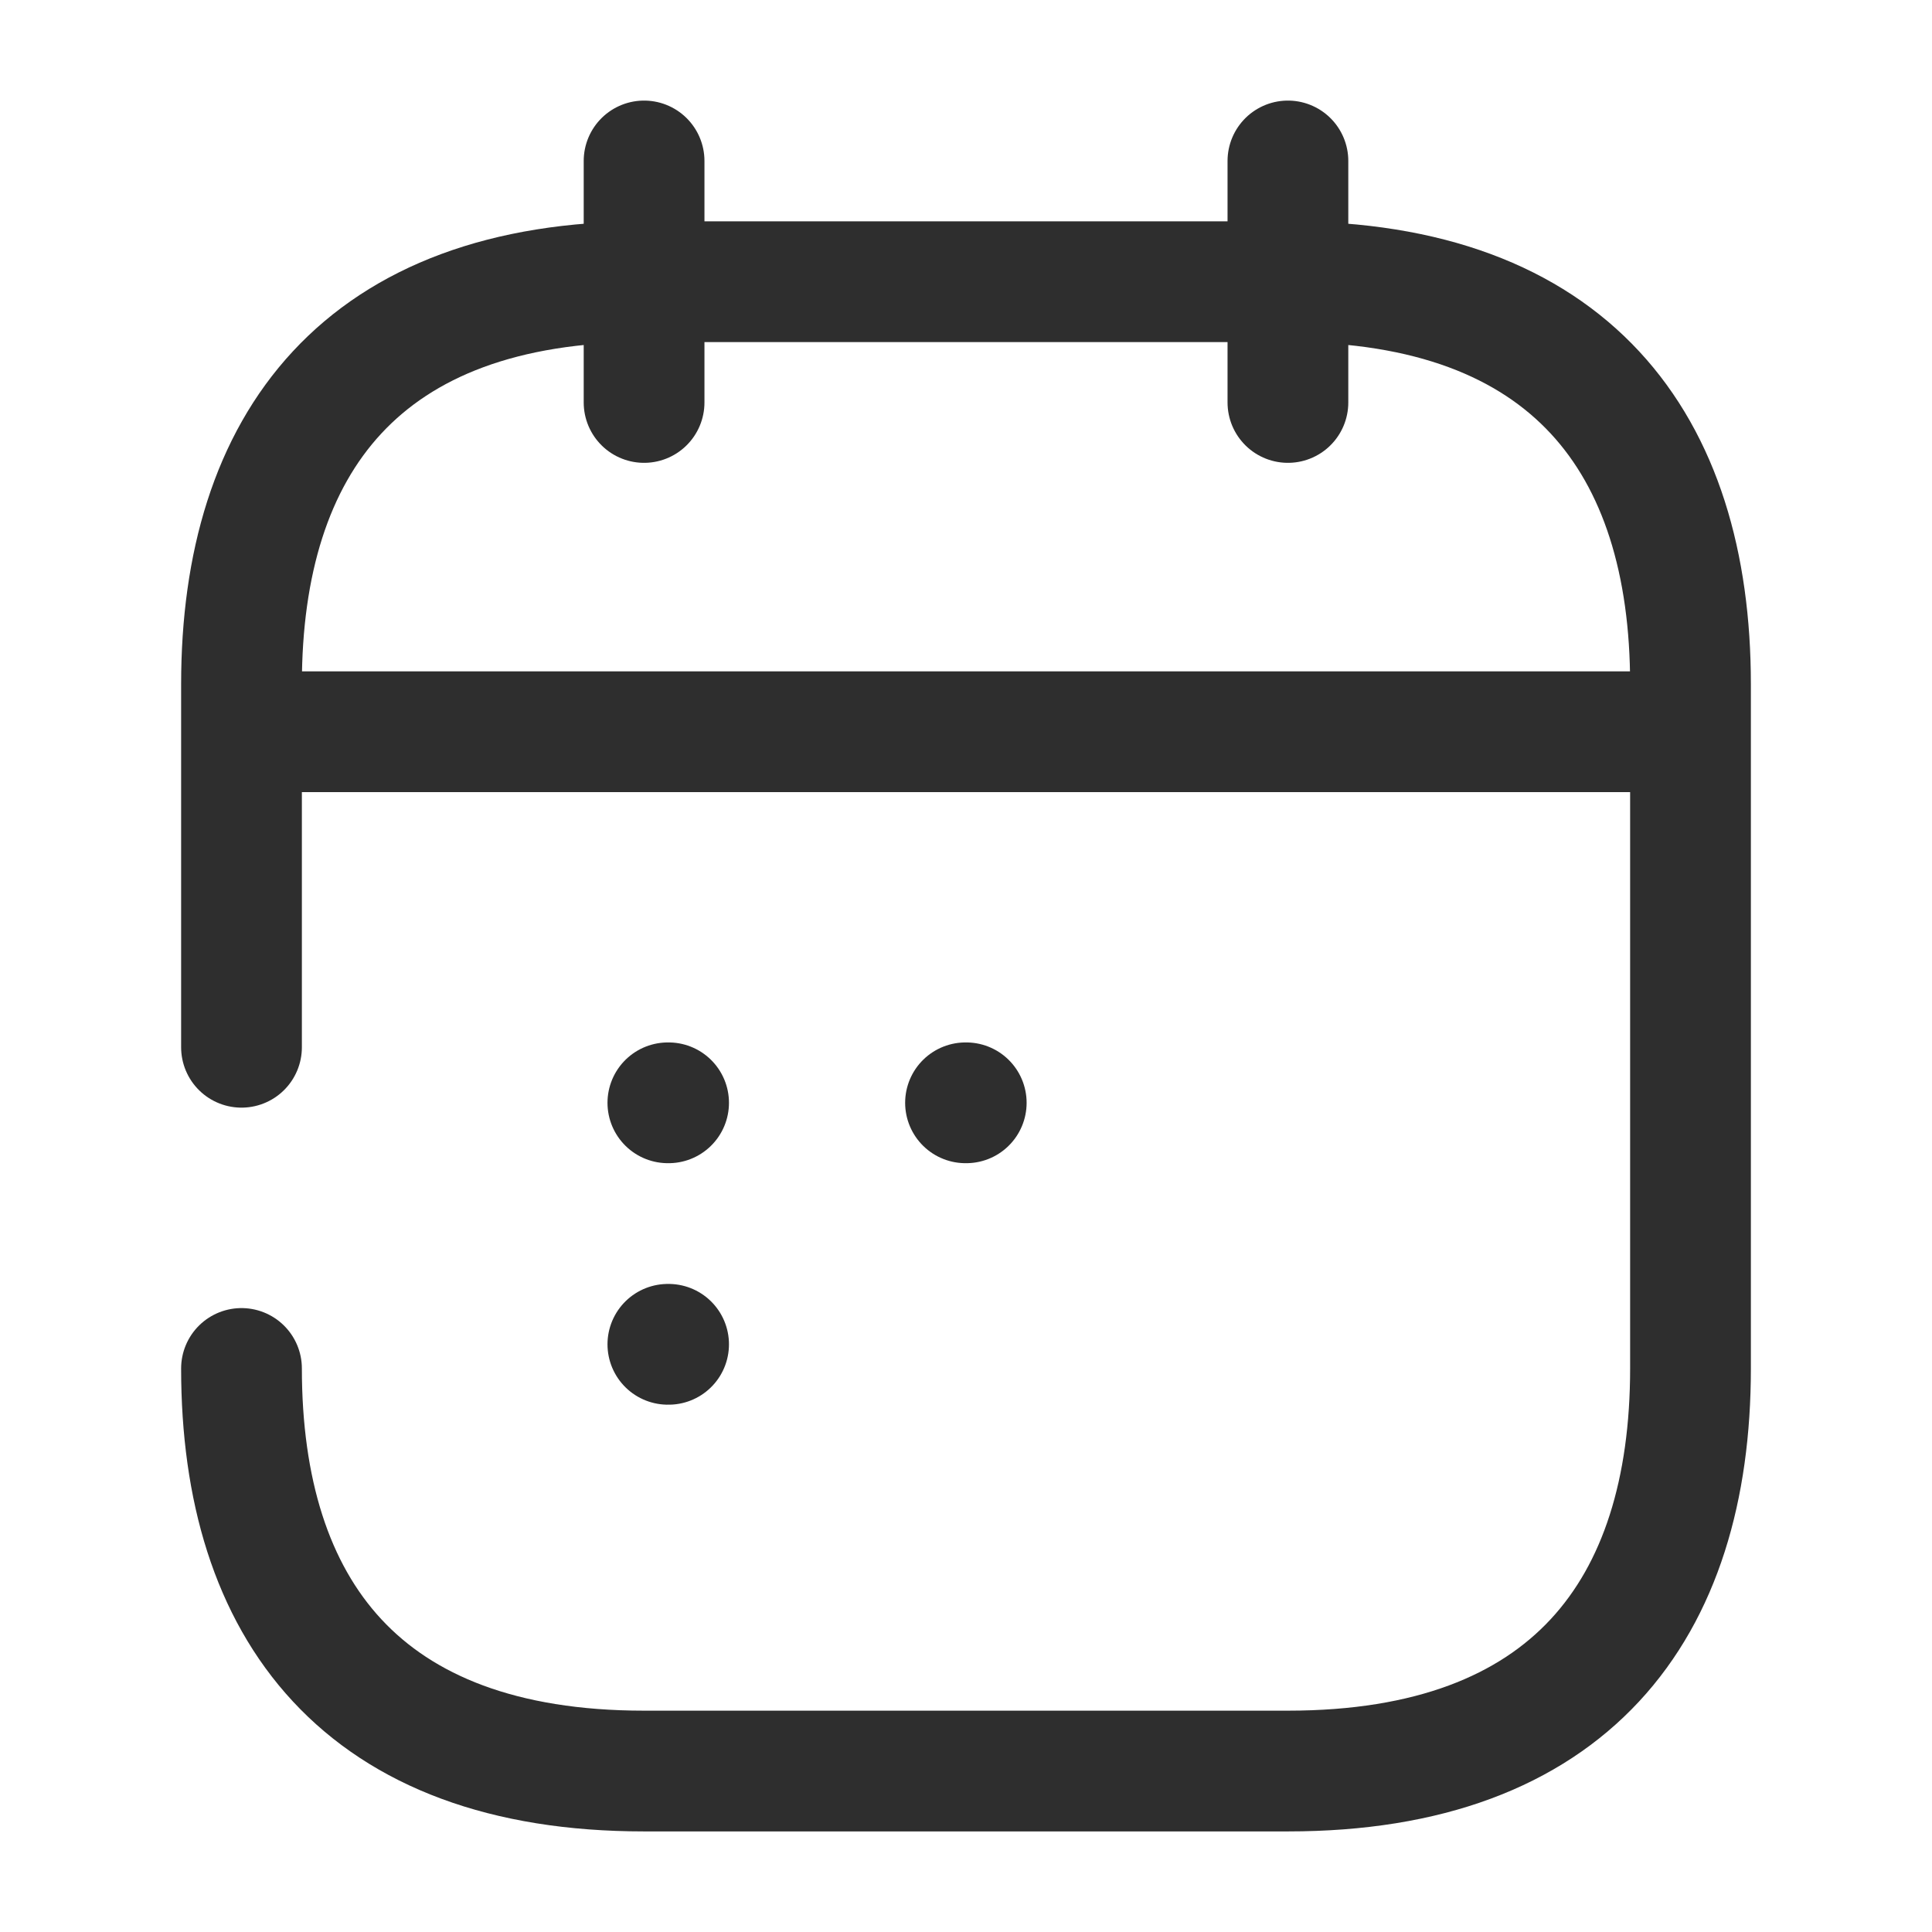
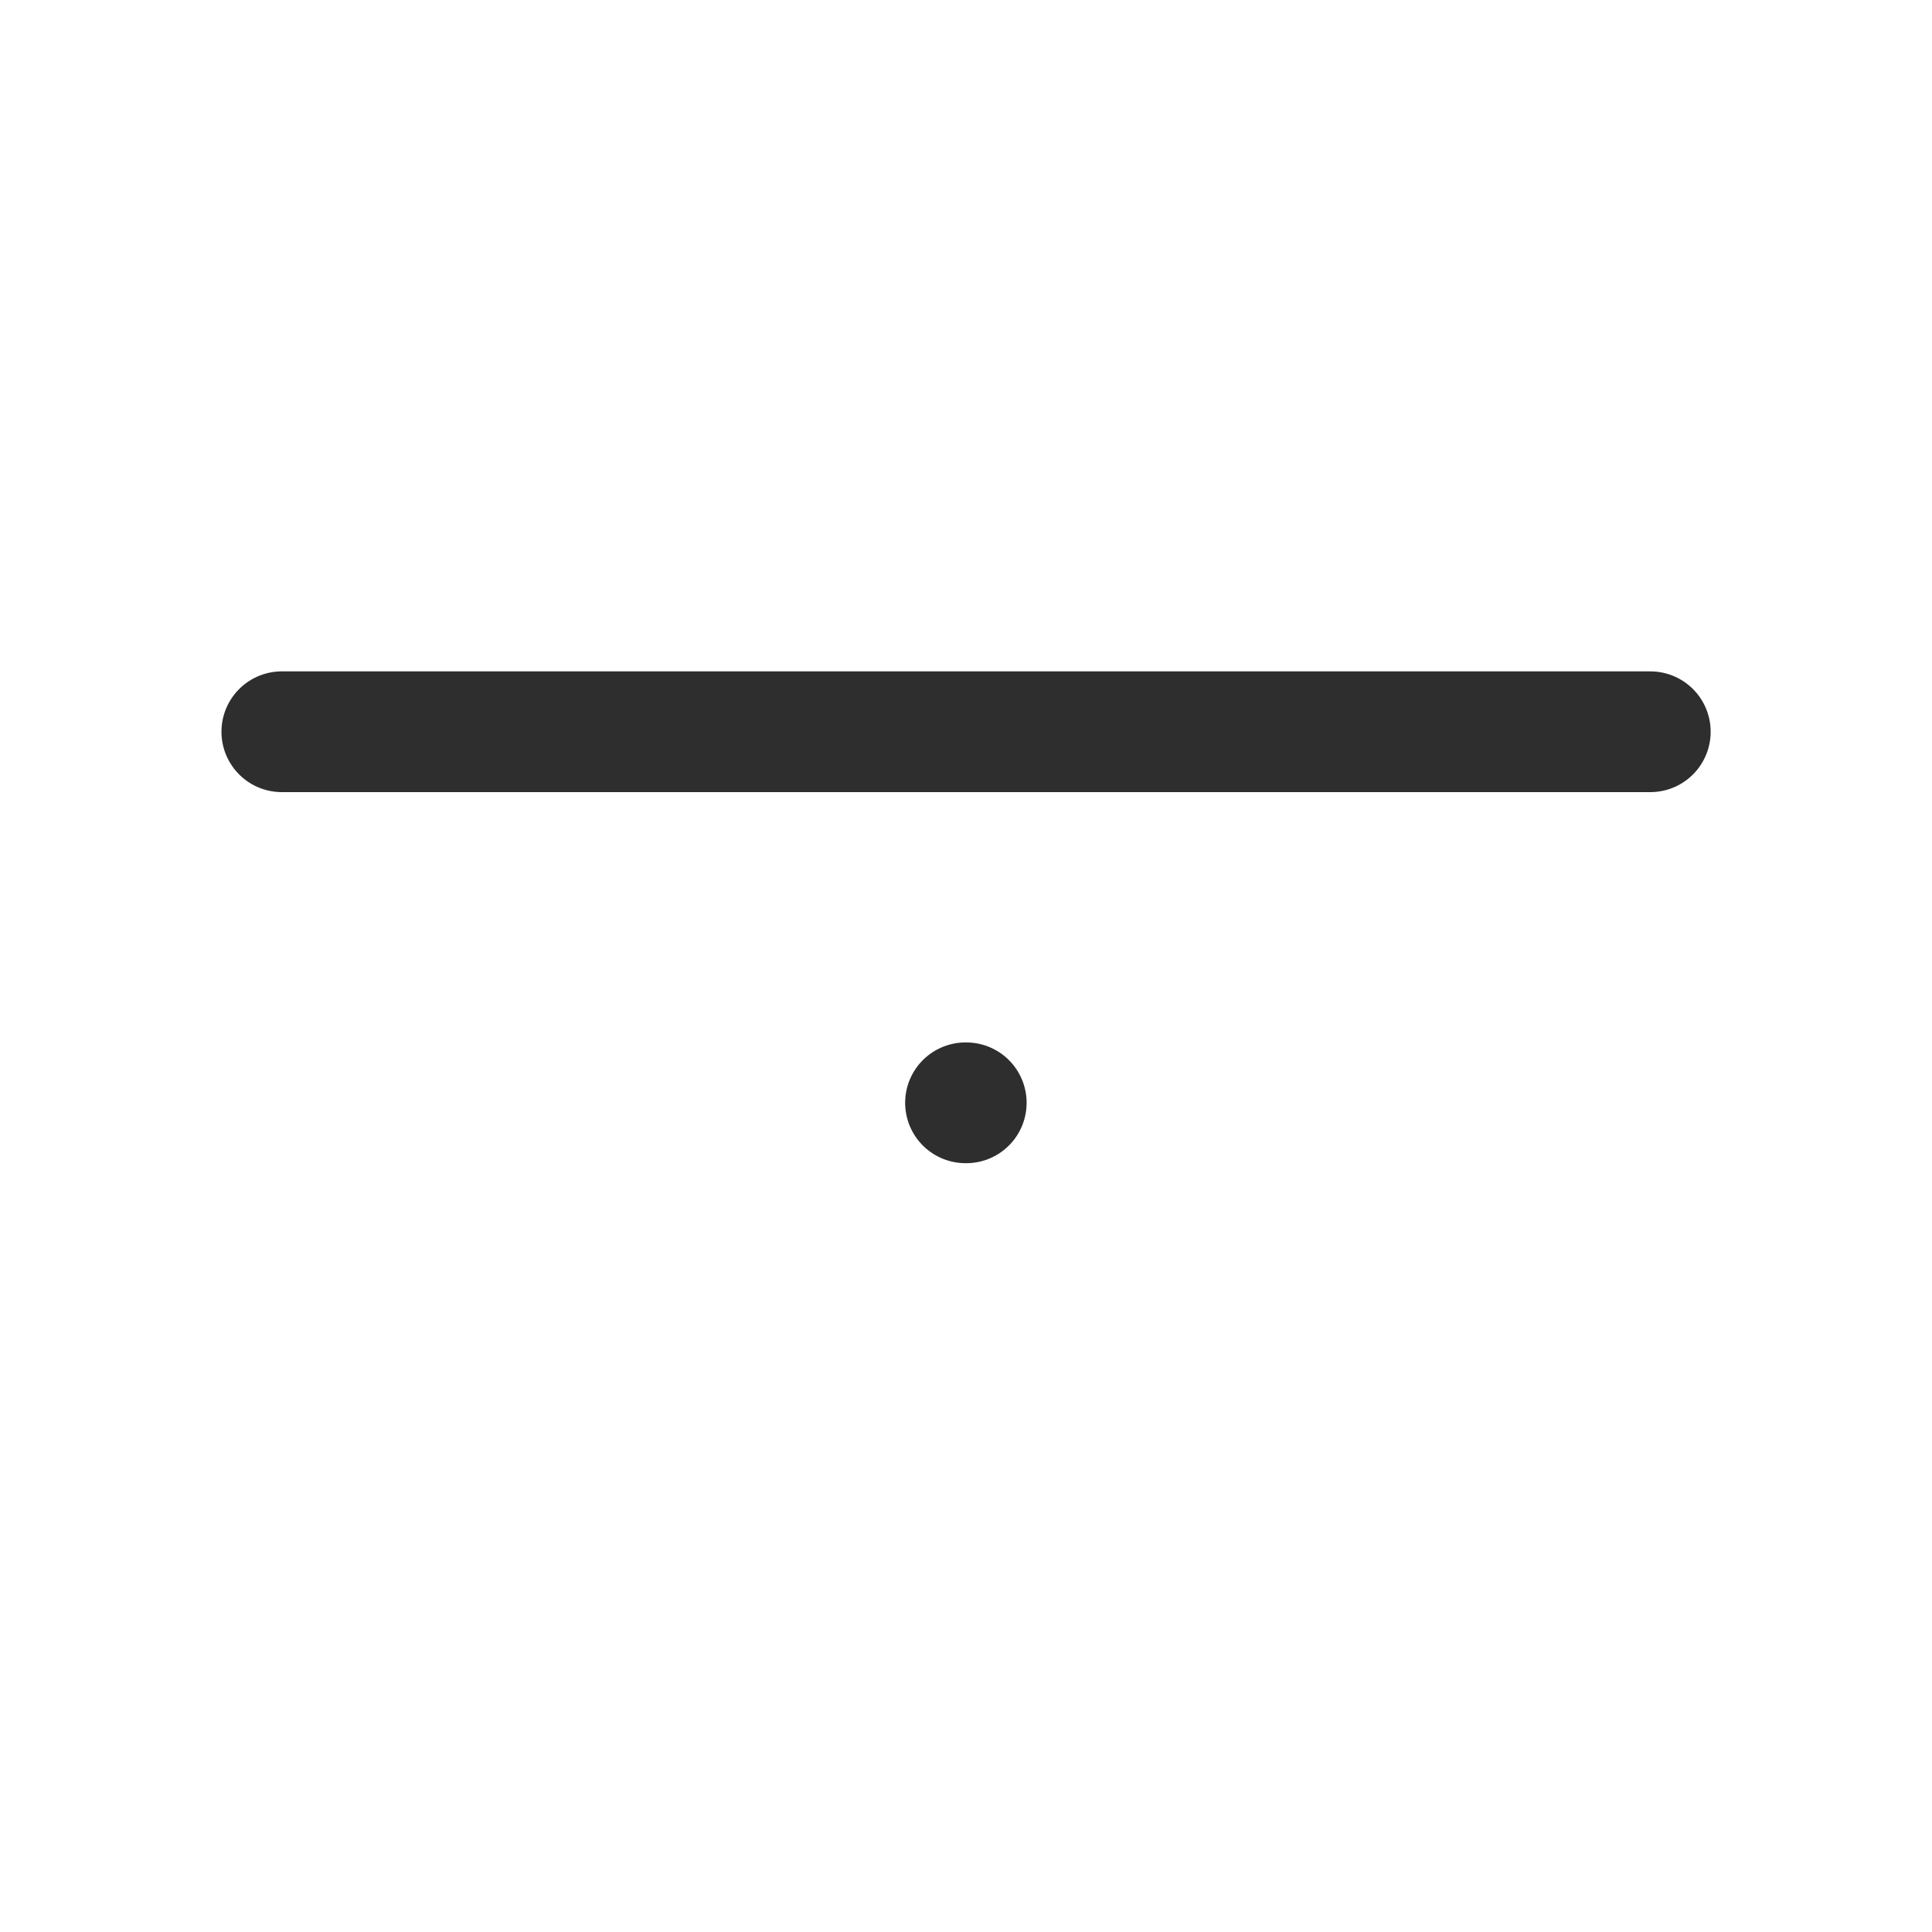
<svg xmlns="http://www.w3.org/2000/svg" width="16" height="16" viewBox="0 0 16 16" fill="none">
-   <path d="M5.334 1.333V3.333" stroke="#2E2E2E" stroke-miterlimit="10" stroke-linecap="round" stroke-linejoin="round" />
-   <path d="M10.666 1.333V3.333" stroke="#2E2E2E" stroke-miterlimit="10" stroke-linecap="round" stroke-linejoin="round" />
  <path d="M2.334 6.06H13.667" stroke="#2E2E2E" stroke-miterlimit="10" stroke-linecap="round" stroke-linejoin="round" />
-   <path d="M2 8.673V5.667C2 3.667 3 2.333 5.333 2.333H10.667C13 2.333 14 3.667 14 5.667V11.333C14 13.333 13 14.667 10.667 14.667H5.333C3 14.667 2 13.333 2 11.333" stroke="#2E2E2E" stroke-miterlimit="10" stroke-linecap="round" stroke-linejoin="round" />
  <path d="M7.996 9.133H8.002" stroke="#2E2E2E" stroke-linecap="round" stroke-linejoin="round" />
-   <path d="M5.531 9.133H5.537" stroke="#2E2E2E" stroke-linecap="round" stroke-linejoin="round" />
-   <path d="M5.531 11.133H5.537" stroke="#2E2E2E" stroke-linecap="round" stroke-linejoin="round" />
</svg>